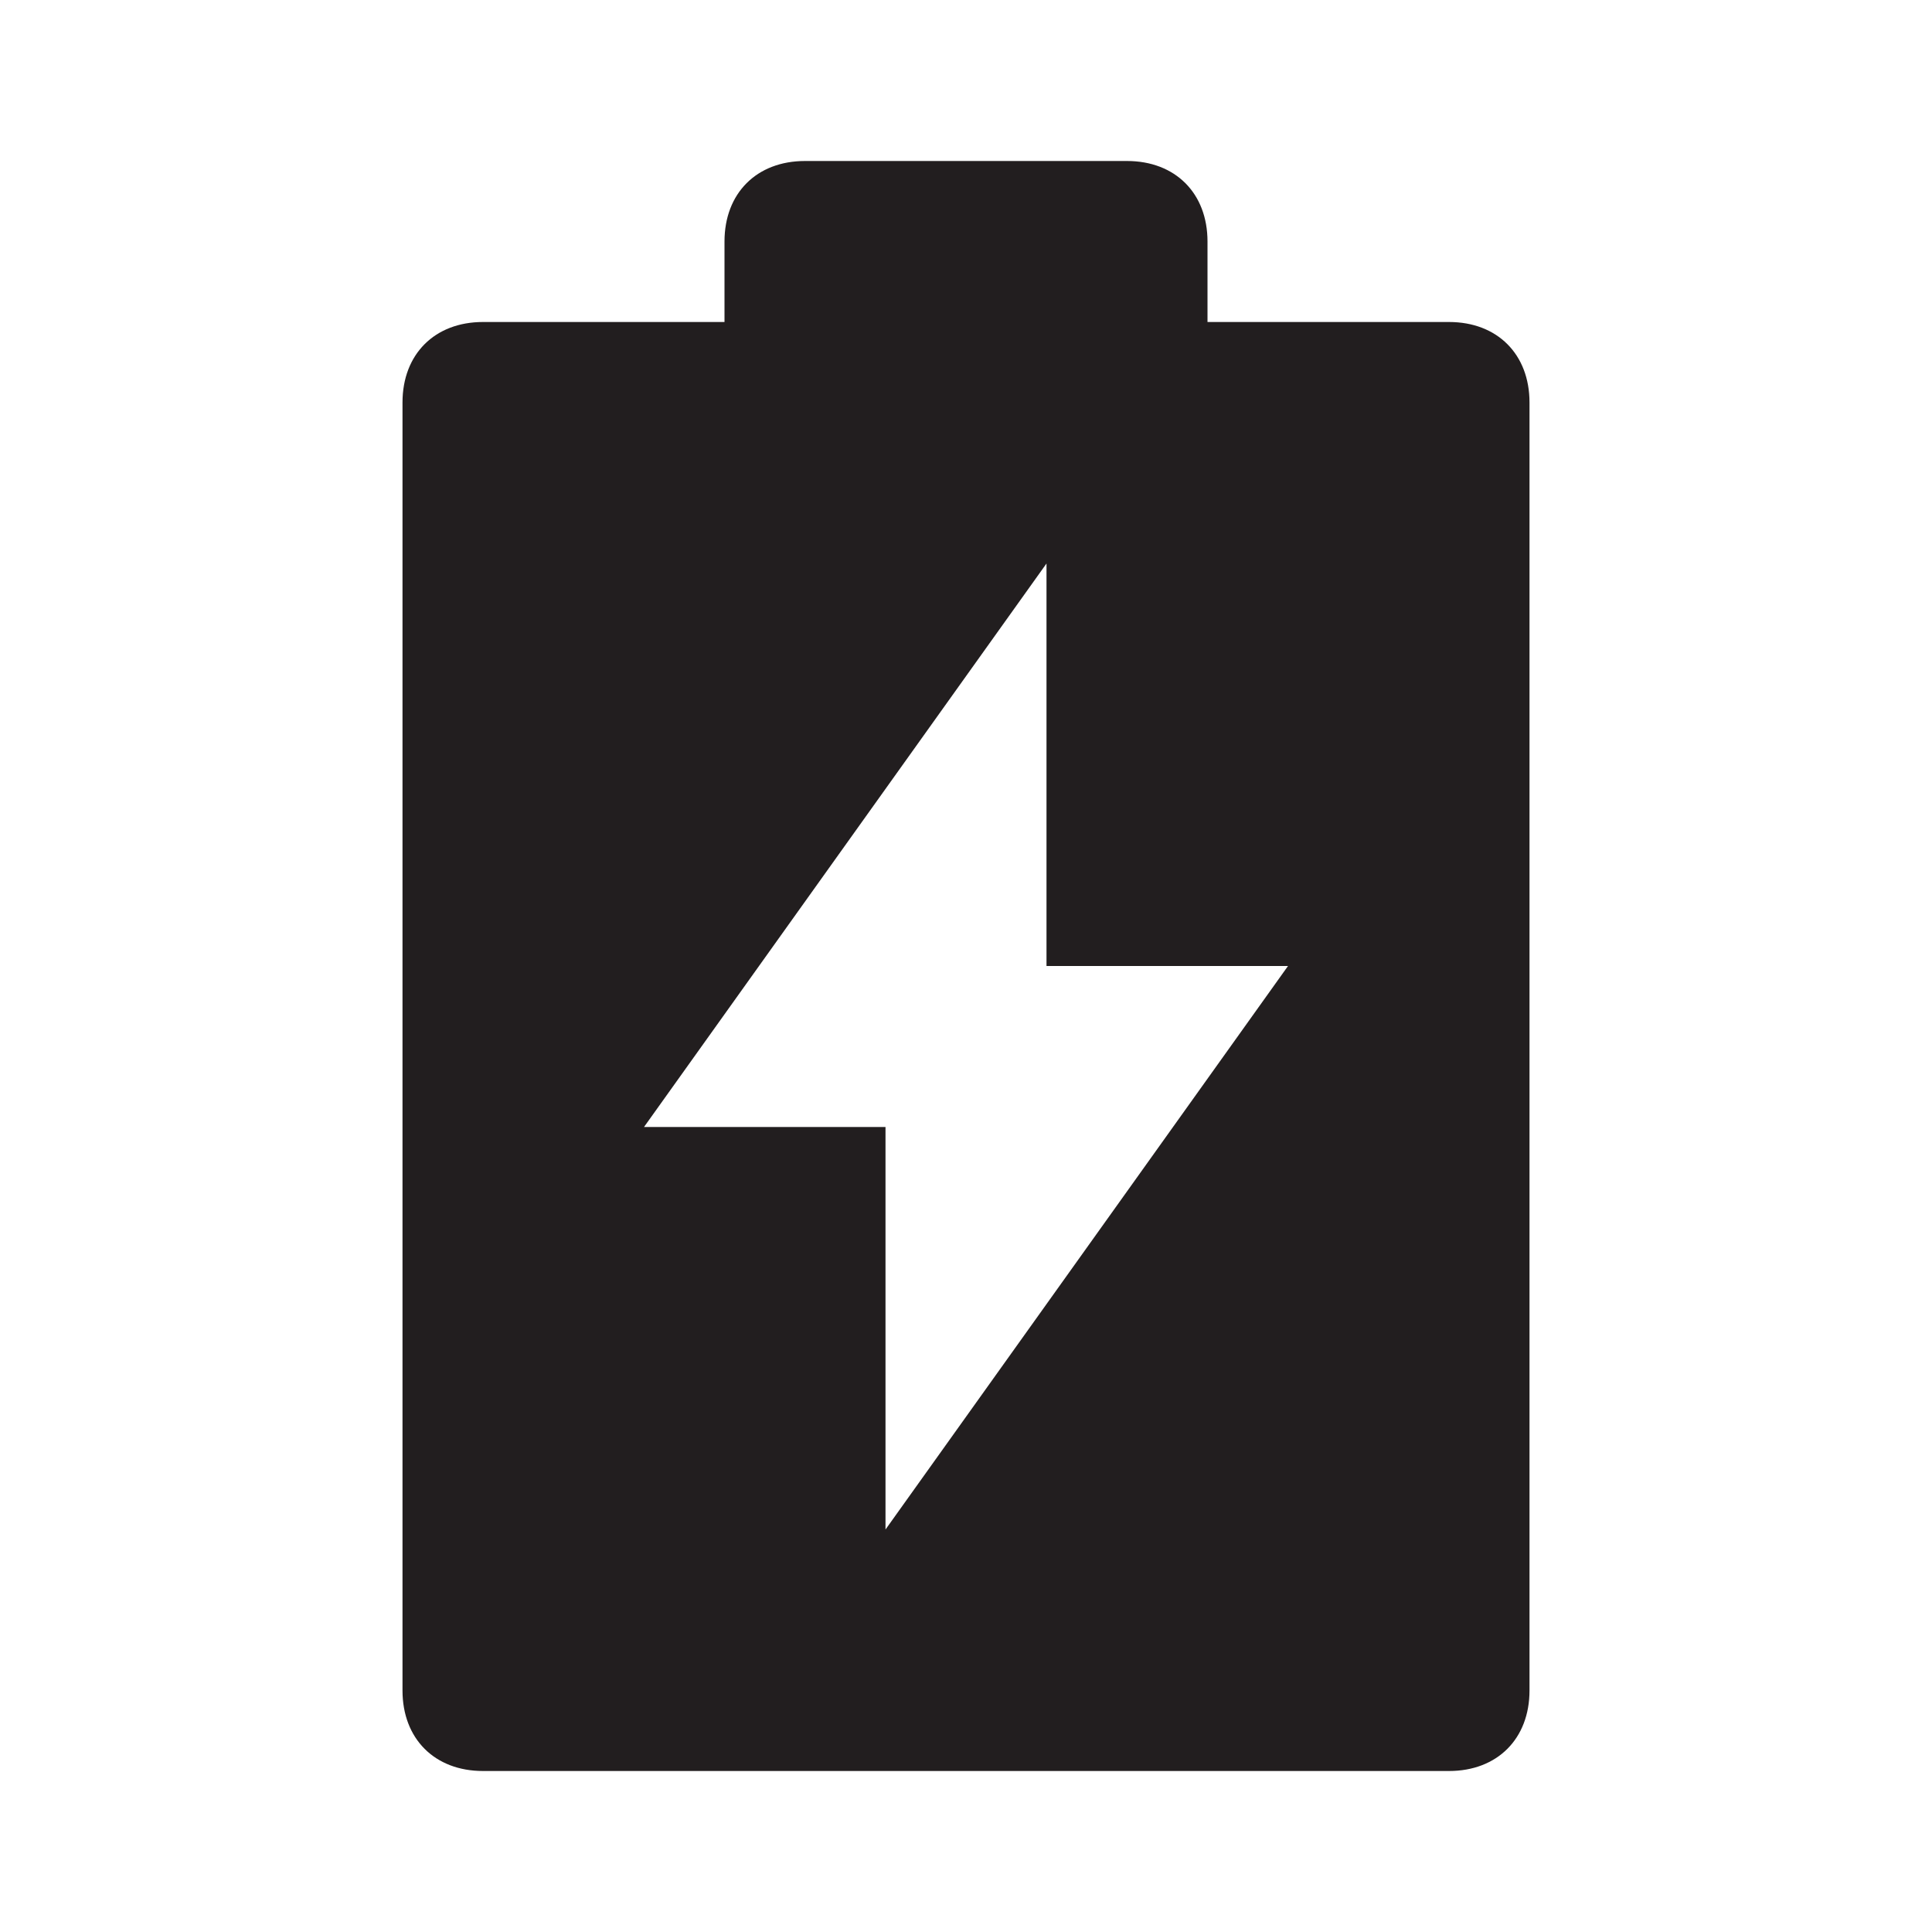
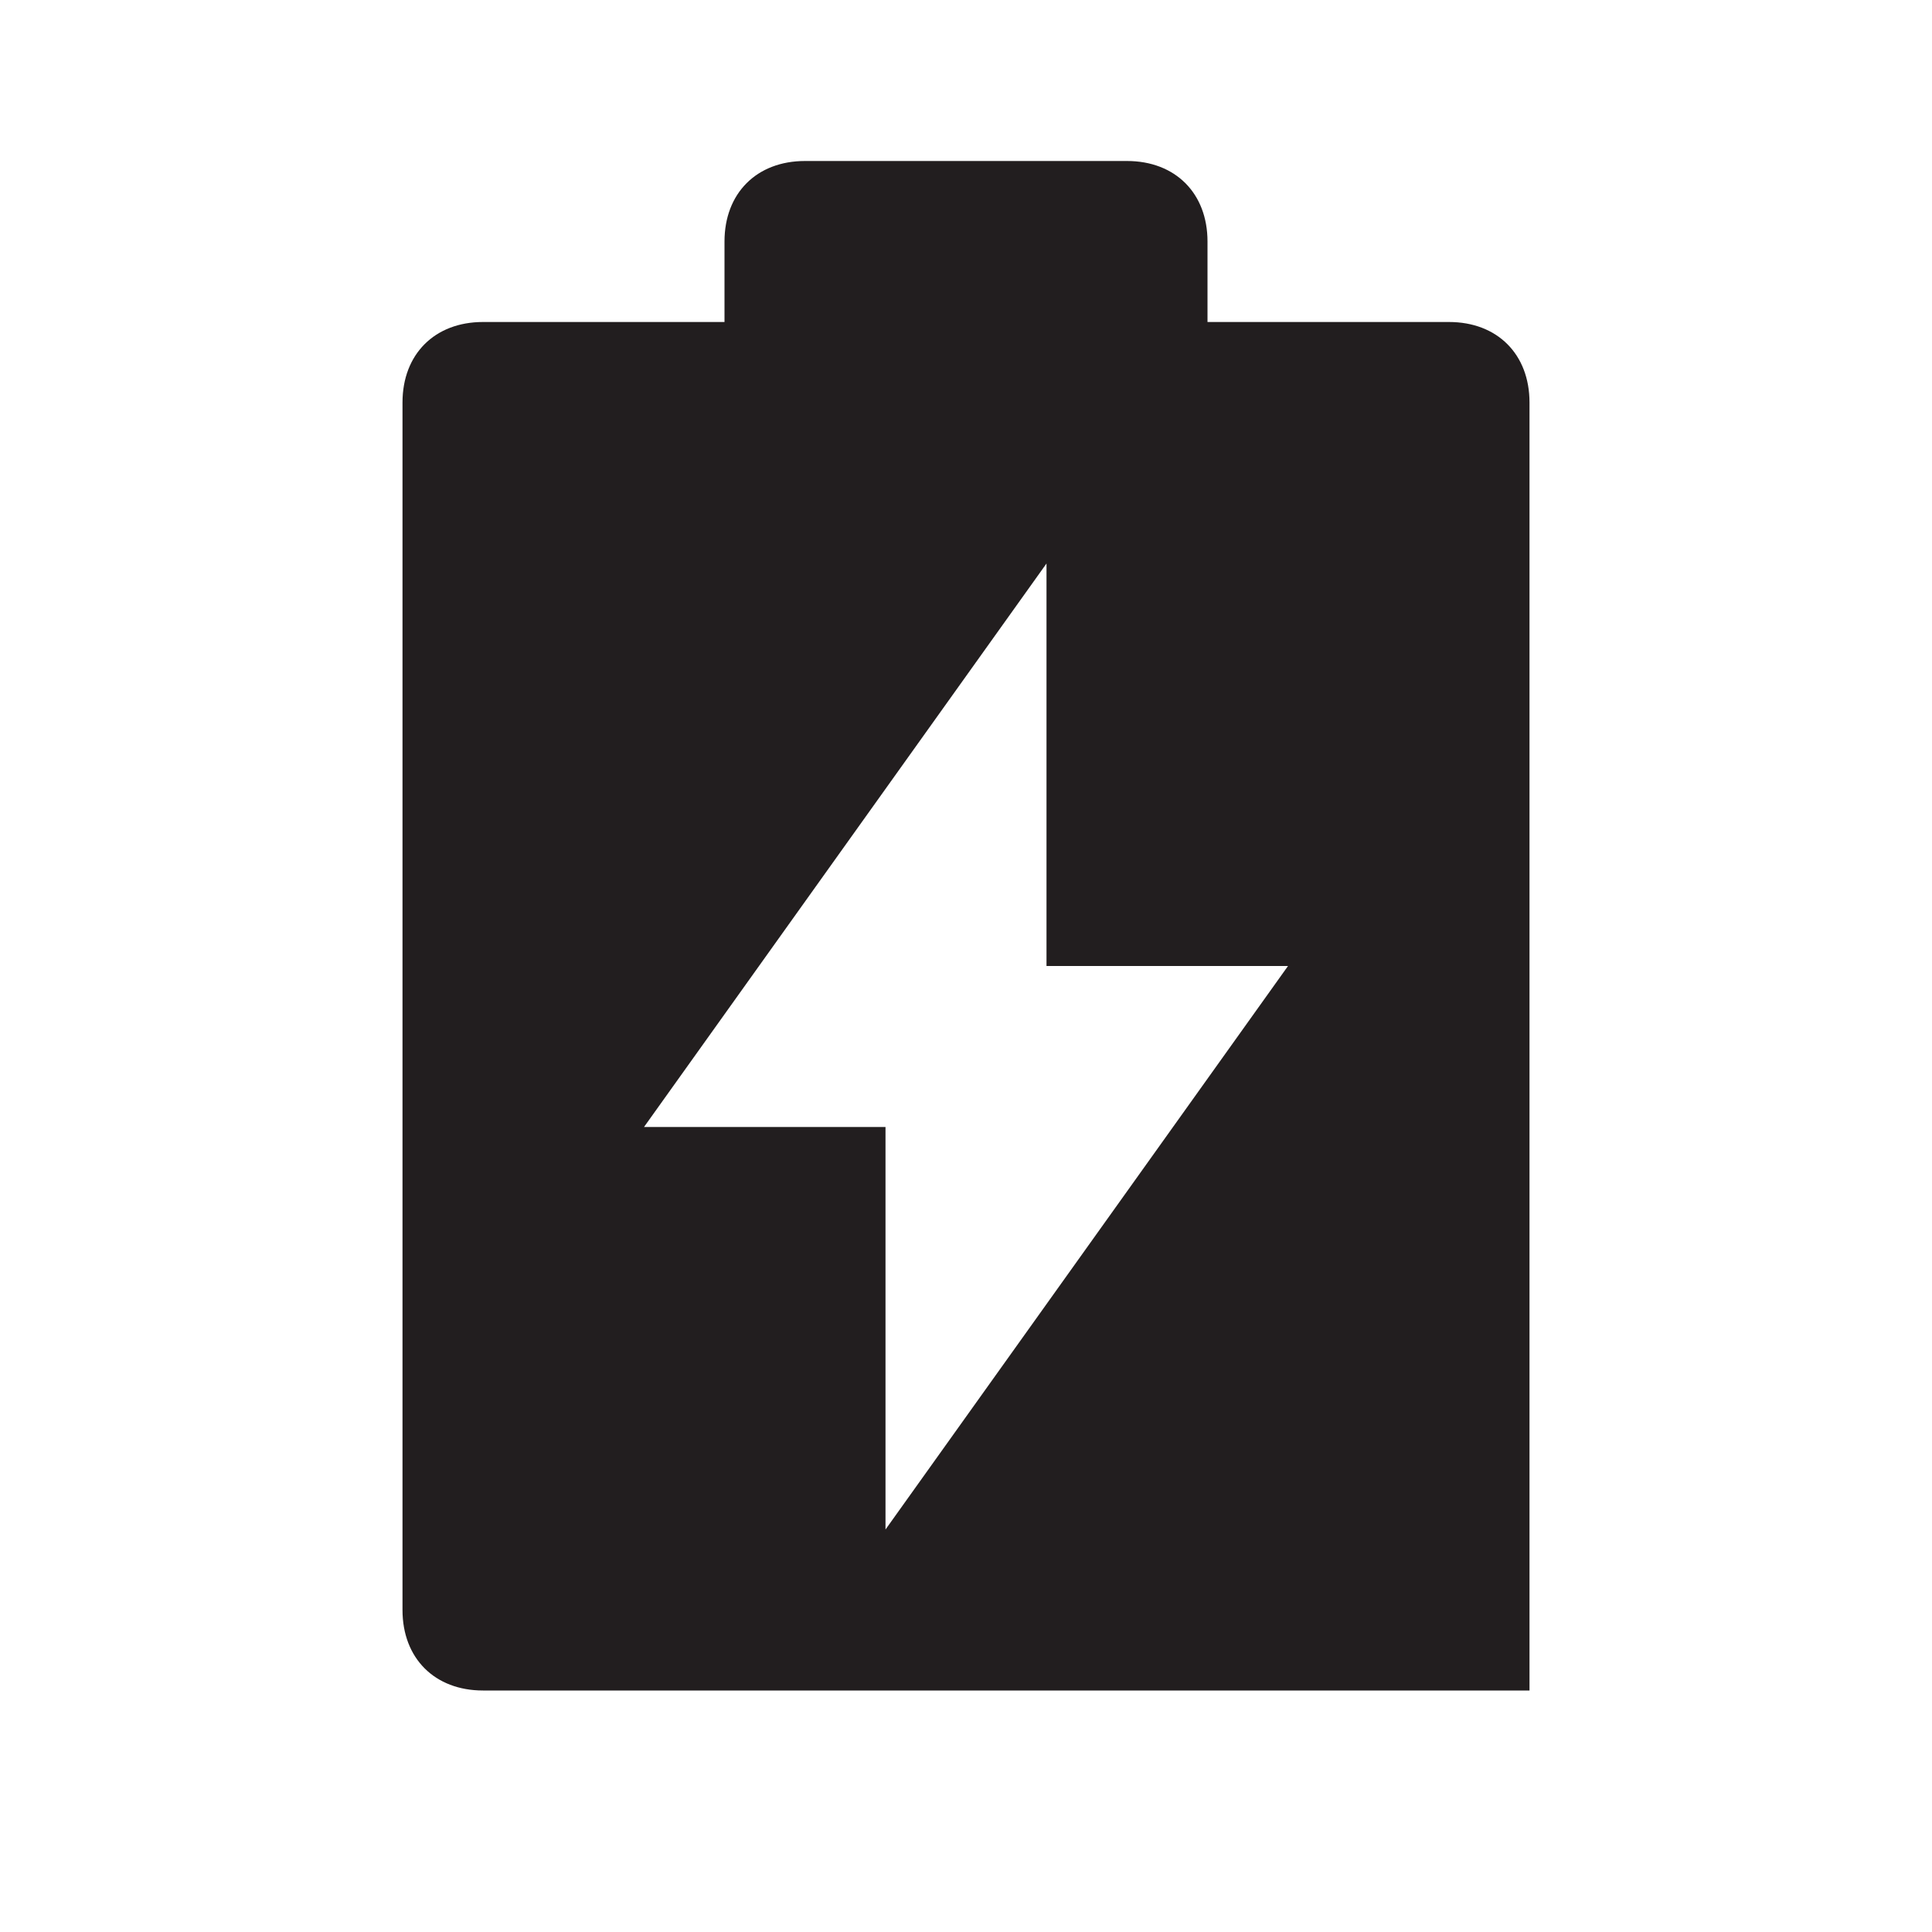
<svg xmlns="http://www.w3.org/2000/svg" id="Слой_1" x="0px" y="0px" viewBox="0 0 24 24" style="enable-background:new 0 0 24 24;" xml:space="preserve">
  <style type="text/css"> .st0{fill:#221E1F;} </style>
  <g>
-     <path class="st0" d="M9,4V3c0-0.6,0.4-1,1-1h4c0.6,0,1,0.4,1,1v1h3c0.6,0,1,0.4,1,1v16c0,0.6-0.4,1-1,1H6c-0.6,0-1-0.4-1-1V5 c0-0.6,0.4-1,1-1H9z M13,12V7l-5,7h3v5l5-7H13z" />
+     <path class="st0" d="M9,4V3c0-0.6,0.4-1,1-1h4c0.6,0,1,0.4,1,1v1h3c0.6,0,1,0.4,1,1v16H6c-0.6,0-1-0.4-1-1V5 c0-0.6,0.4-1,1-1H9z M13,12V7l-5,7h3v5l5-7H13z" />
  </g>
</svg>